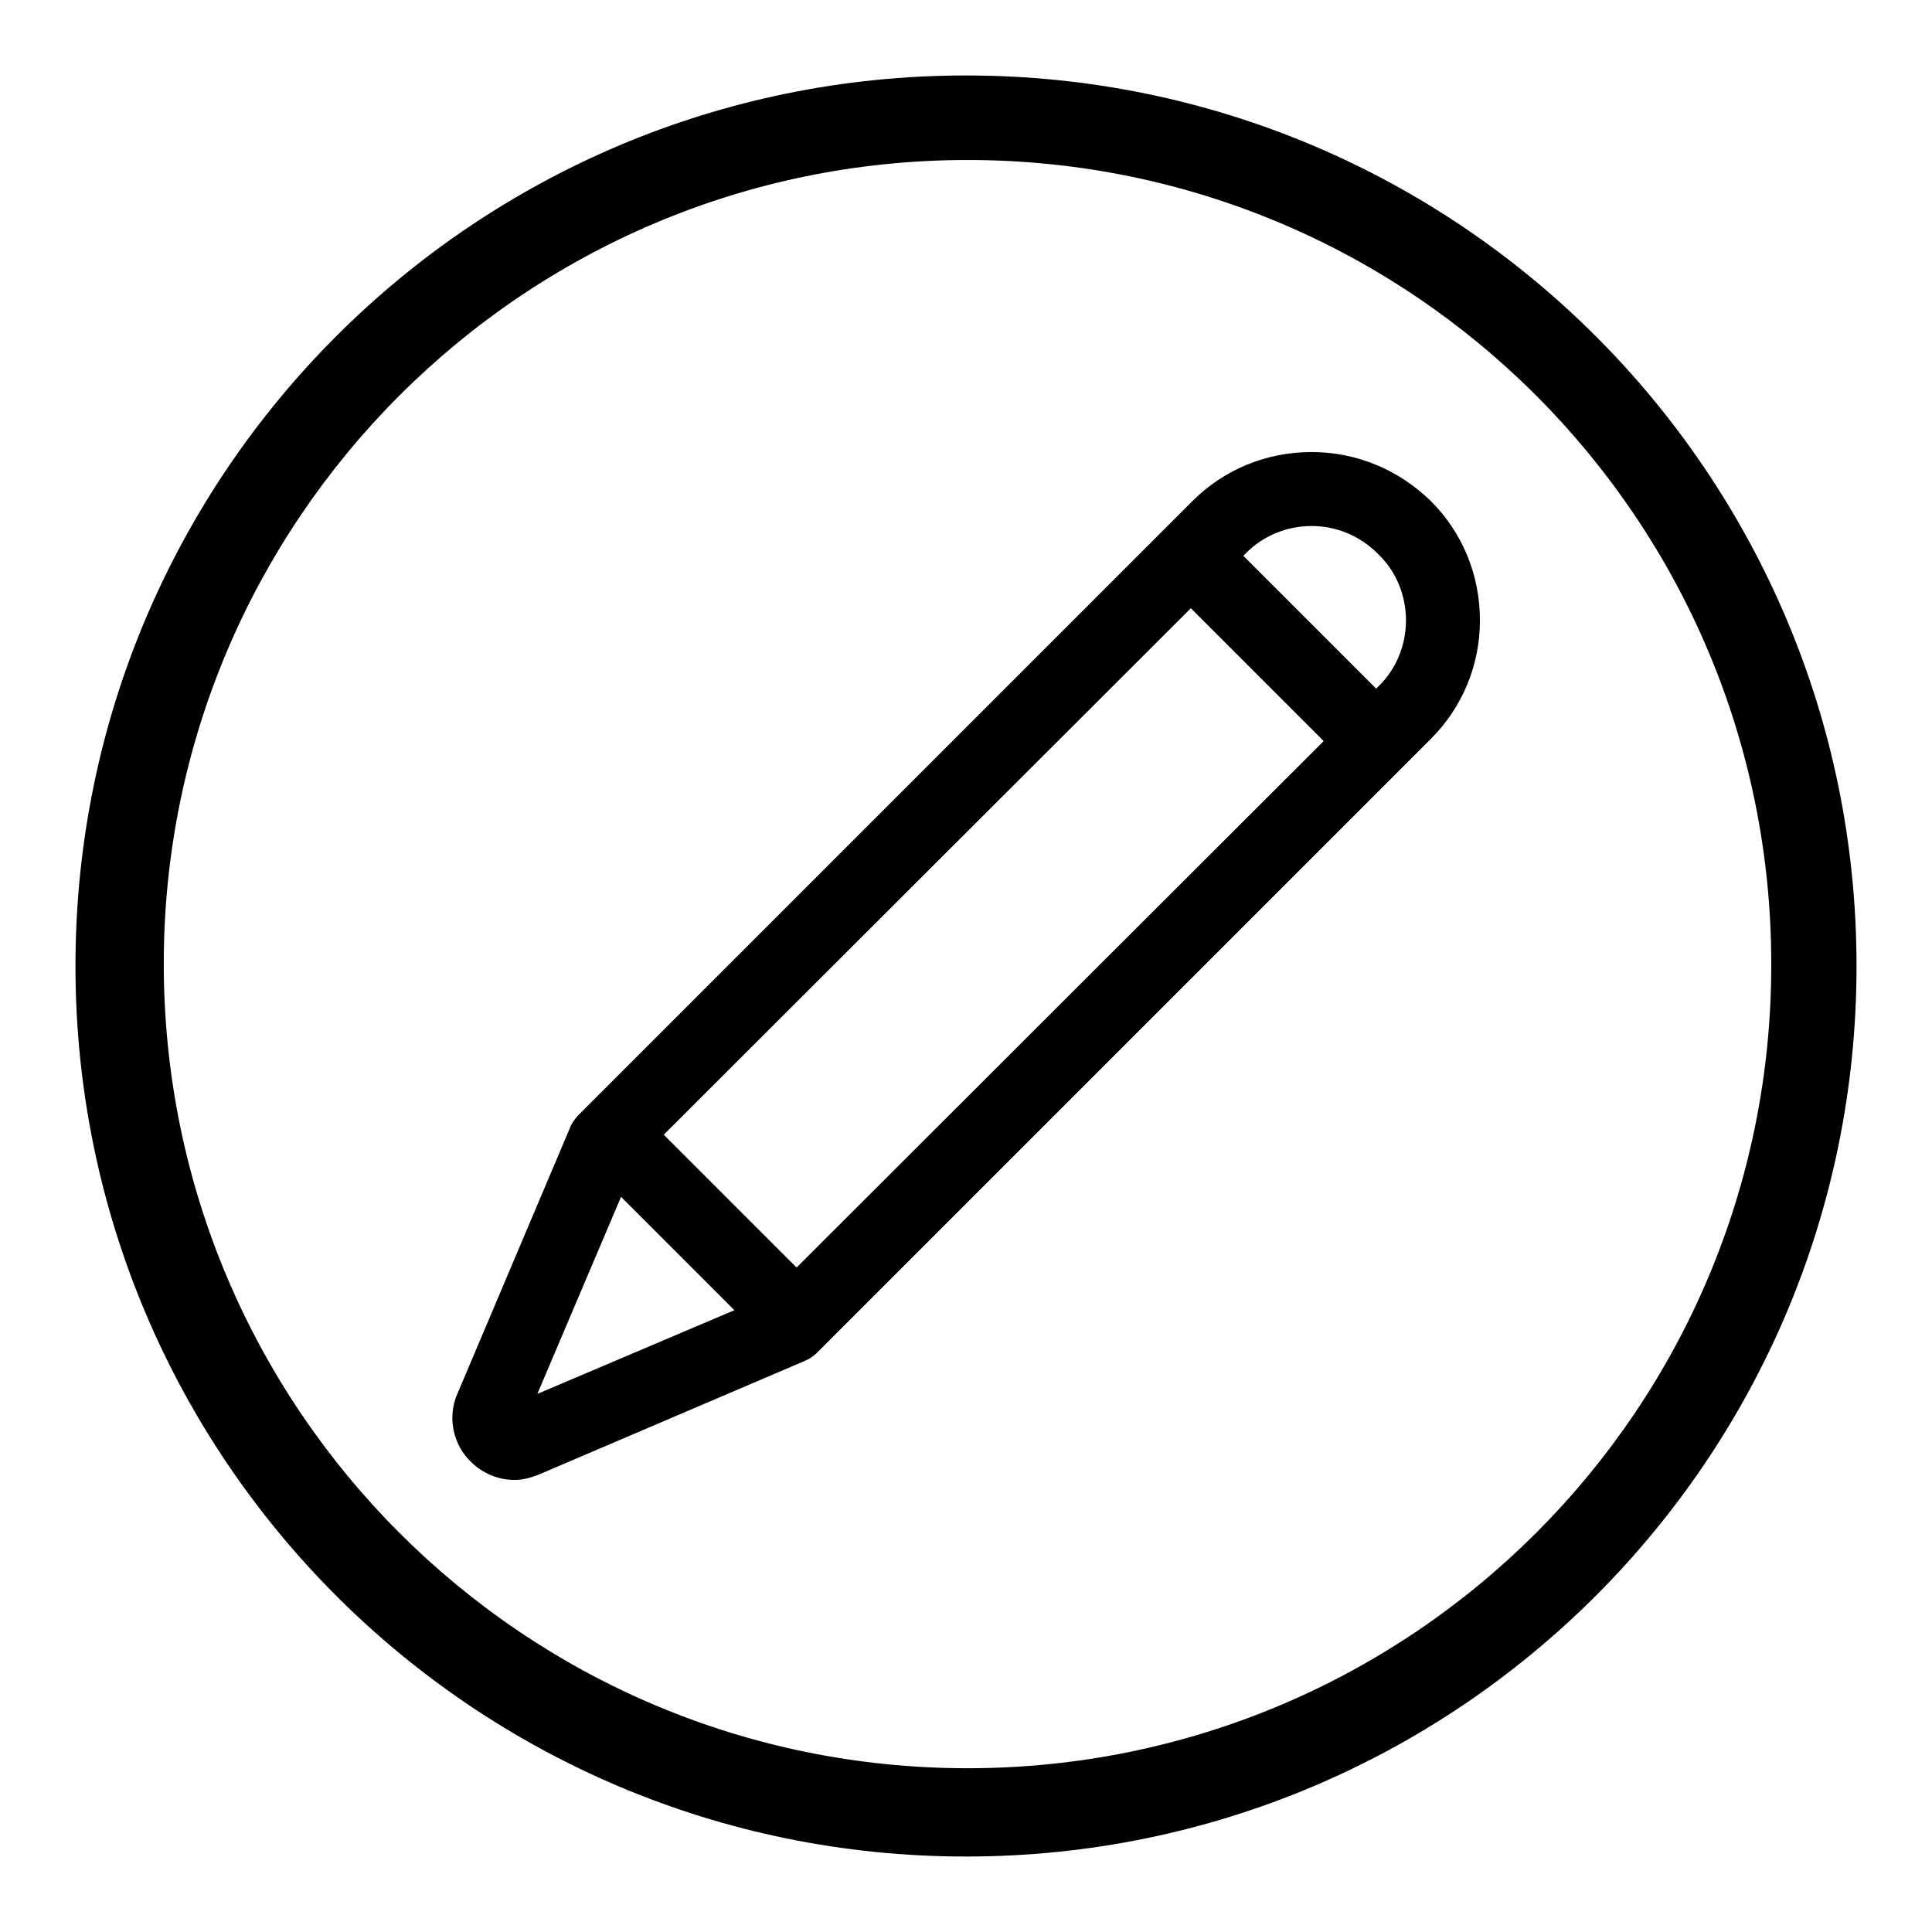
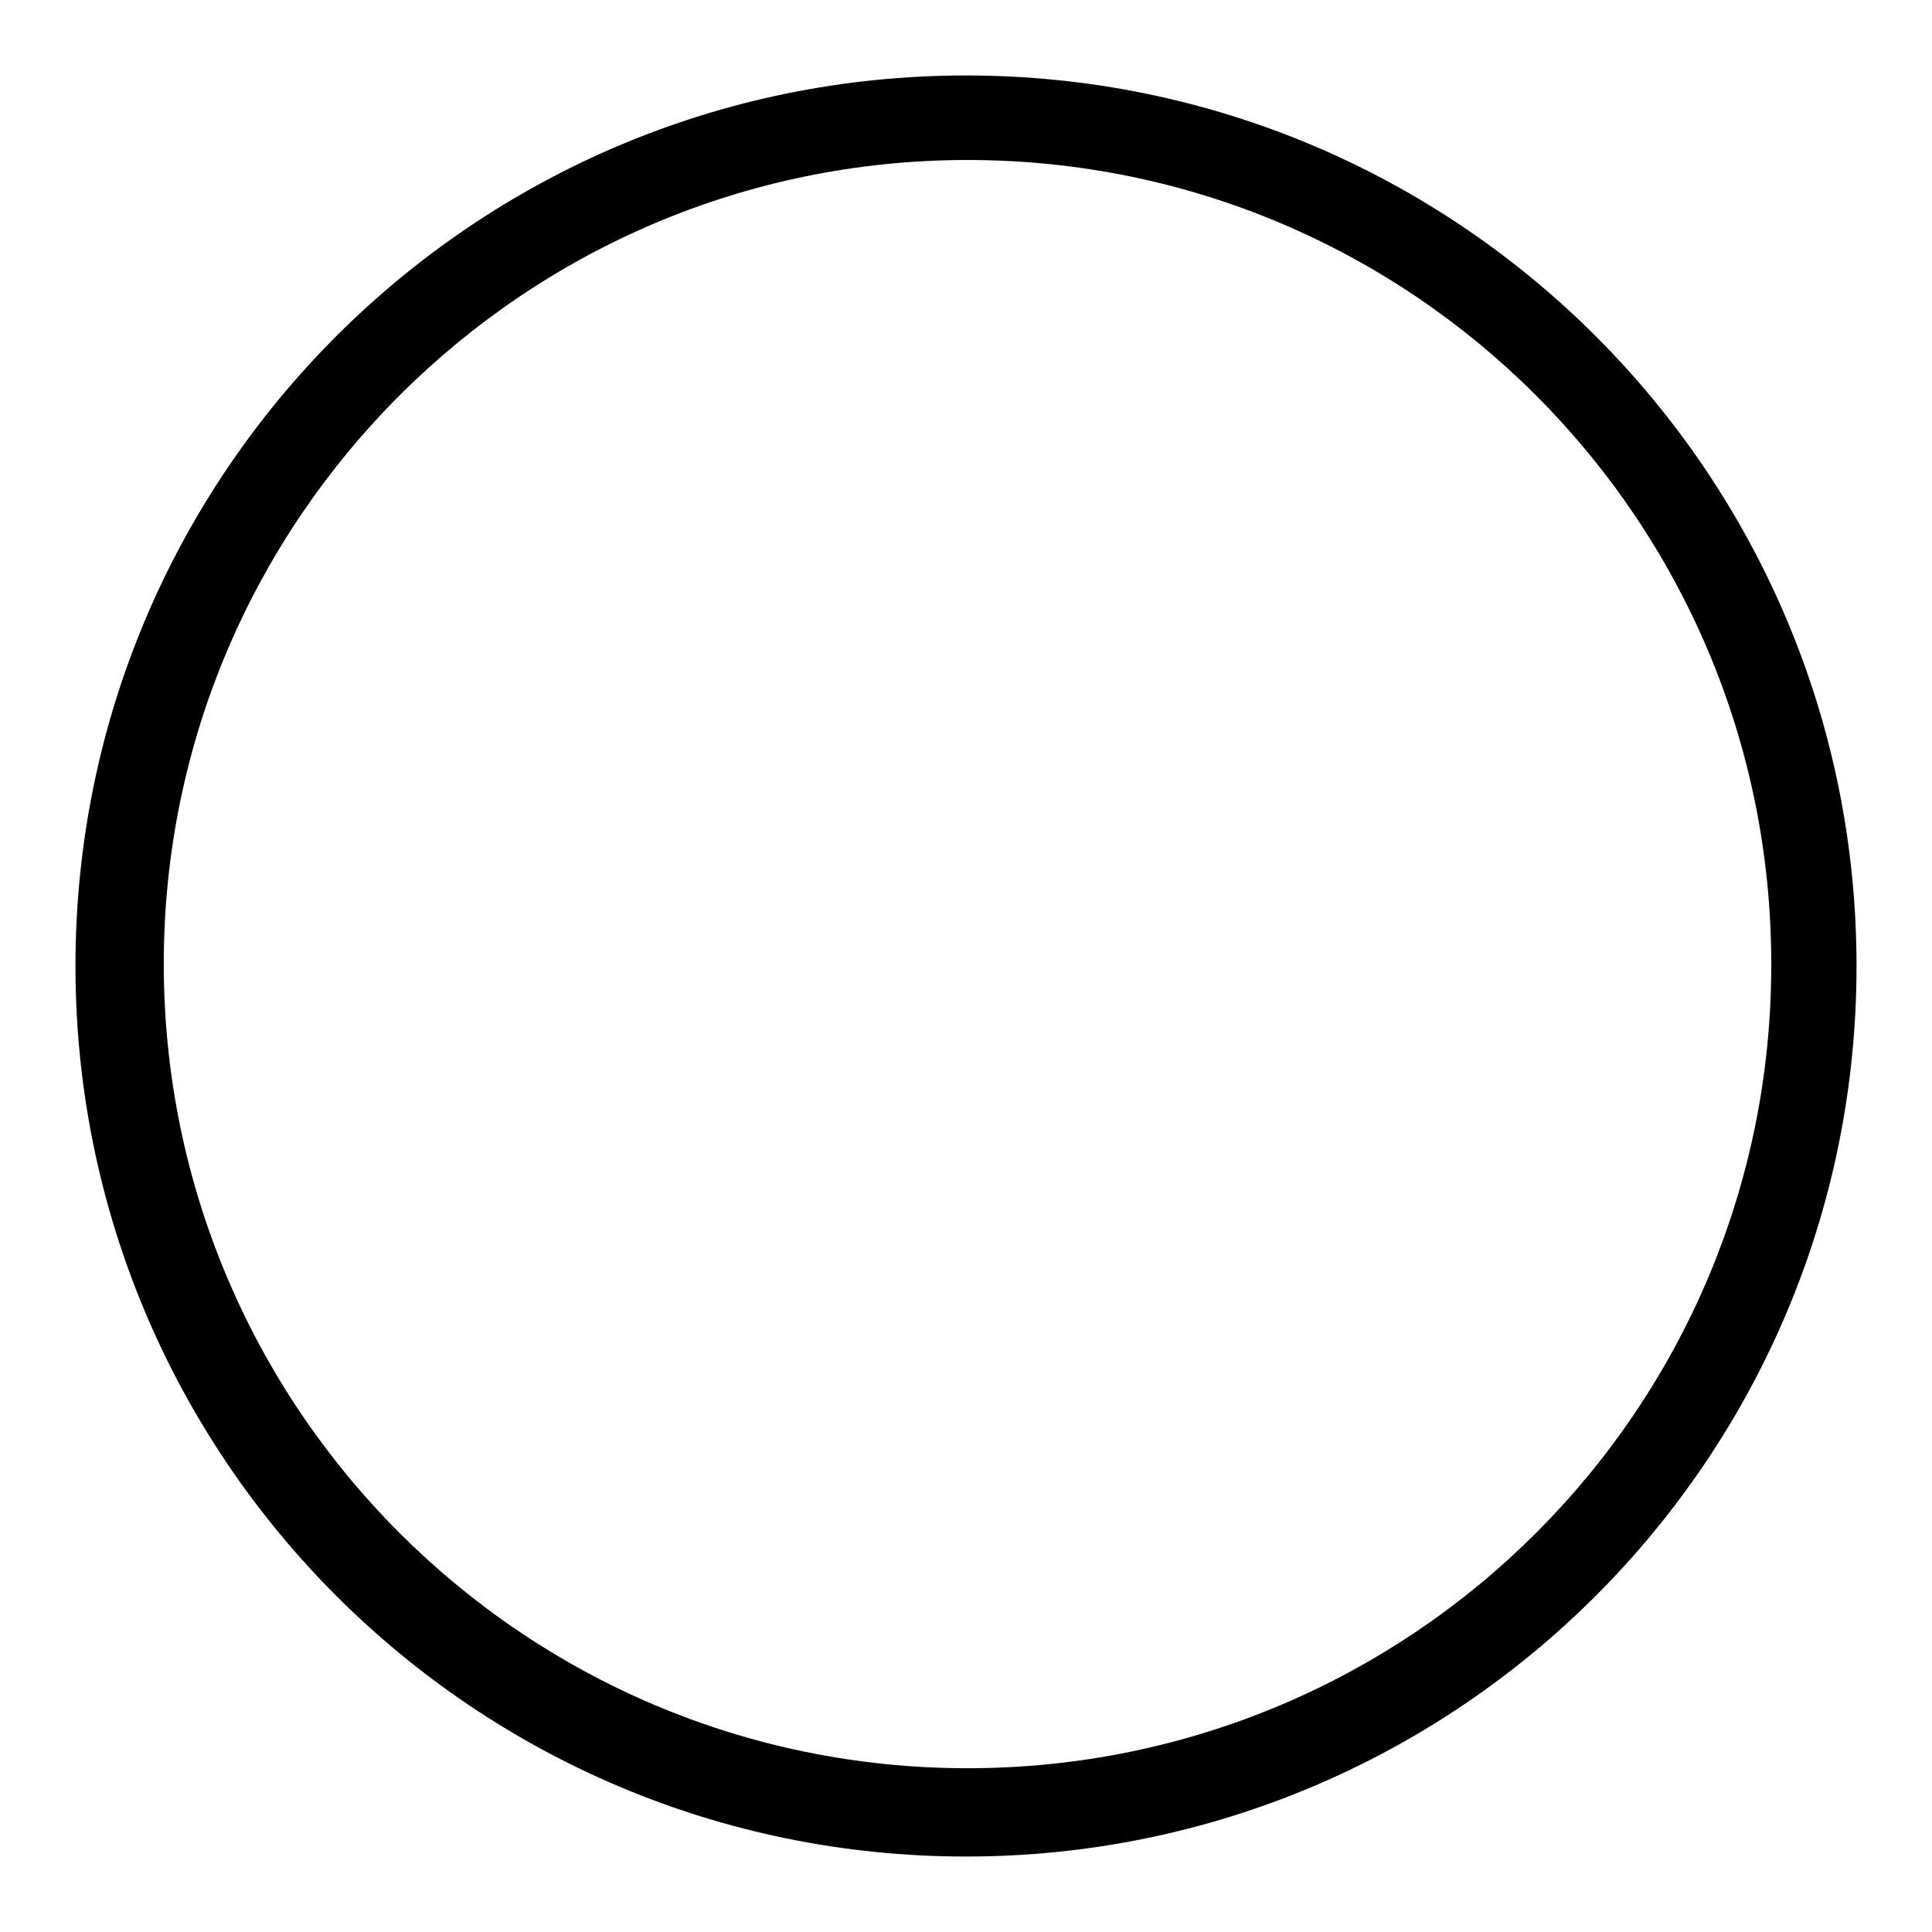
<svg xmlns="http://www.w3.org/2000/svg" version="1.1" x="0px" y="0px" viewBox="0 0 256 256" enable-background="new 0 0 256 256" xml:space="preserve">
  <g>
    <g>
      <path fill="#000000" d="M128,10C62.8,10,10,62.8,10,128c0,65.2,52.8,118,118,118c65.2,0,118-52.8,118-118C246,62.8,193.2,10,128,10z M128.2,234.3c-58.8,0-106.5-47.7-106.5-106.6C21.7,69,69.4,21.2,128.2,21.2c58.9,0,106.5,47.7,106.5,106.5C234.8,186.6,187.1,234.3,128.2,234.3z" />
-       <path fill="#000000" d="M68.2,196.1c-2.8,0-5.3-1.4-6.9-3.7c-1.5-2.3-1.8-5.2-0.7-7.7l14.9-35.2c0.2-0.6,0.6-1.1,1-1.6L158,66.4c4.2-4.2,9.8-6.5,15.8-6.5c5.9,0,11.5,2.3,15.8,6.5c4.2,4.2,6.5,9.8,6.5,15.8c0,5.9-2.3,11.5-6.5,15.7l-81.4,81.4c-0.4,0.4-1,0.8-1.5,1l-35.1,15C70.4,195.8,69.3,196.1,68.2,196.1L68.2,196.1z M84.2,154.1l-13,30.6l30.6-13L182.6,91c2.4-2.3,3.7-5.5,3.7-8.8c0-3.3-1.3-6.5-3.7-8.8c-2.4-2.4-5.5-3.7-8.8-3.7c-3.3,0-6.5,1.3-8.8,3.7L84.2,154.1L84.2,154.1z" />
-       <path fill="#000000" d="M83.5,145.9l25.1,25.1l-6.9,7l-25.1-25.1L83.5,145.9L83.5,145.9z" />
-       <path fill="#000000" d="M160.2,69.1l25.1,25.1l-7,6.9l-25.1-25.1L160.2,69.1L160.2,69.1z" />
    </g>
  </g>
</svg>